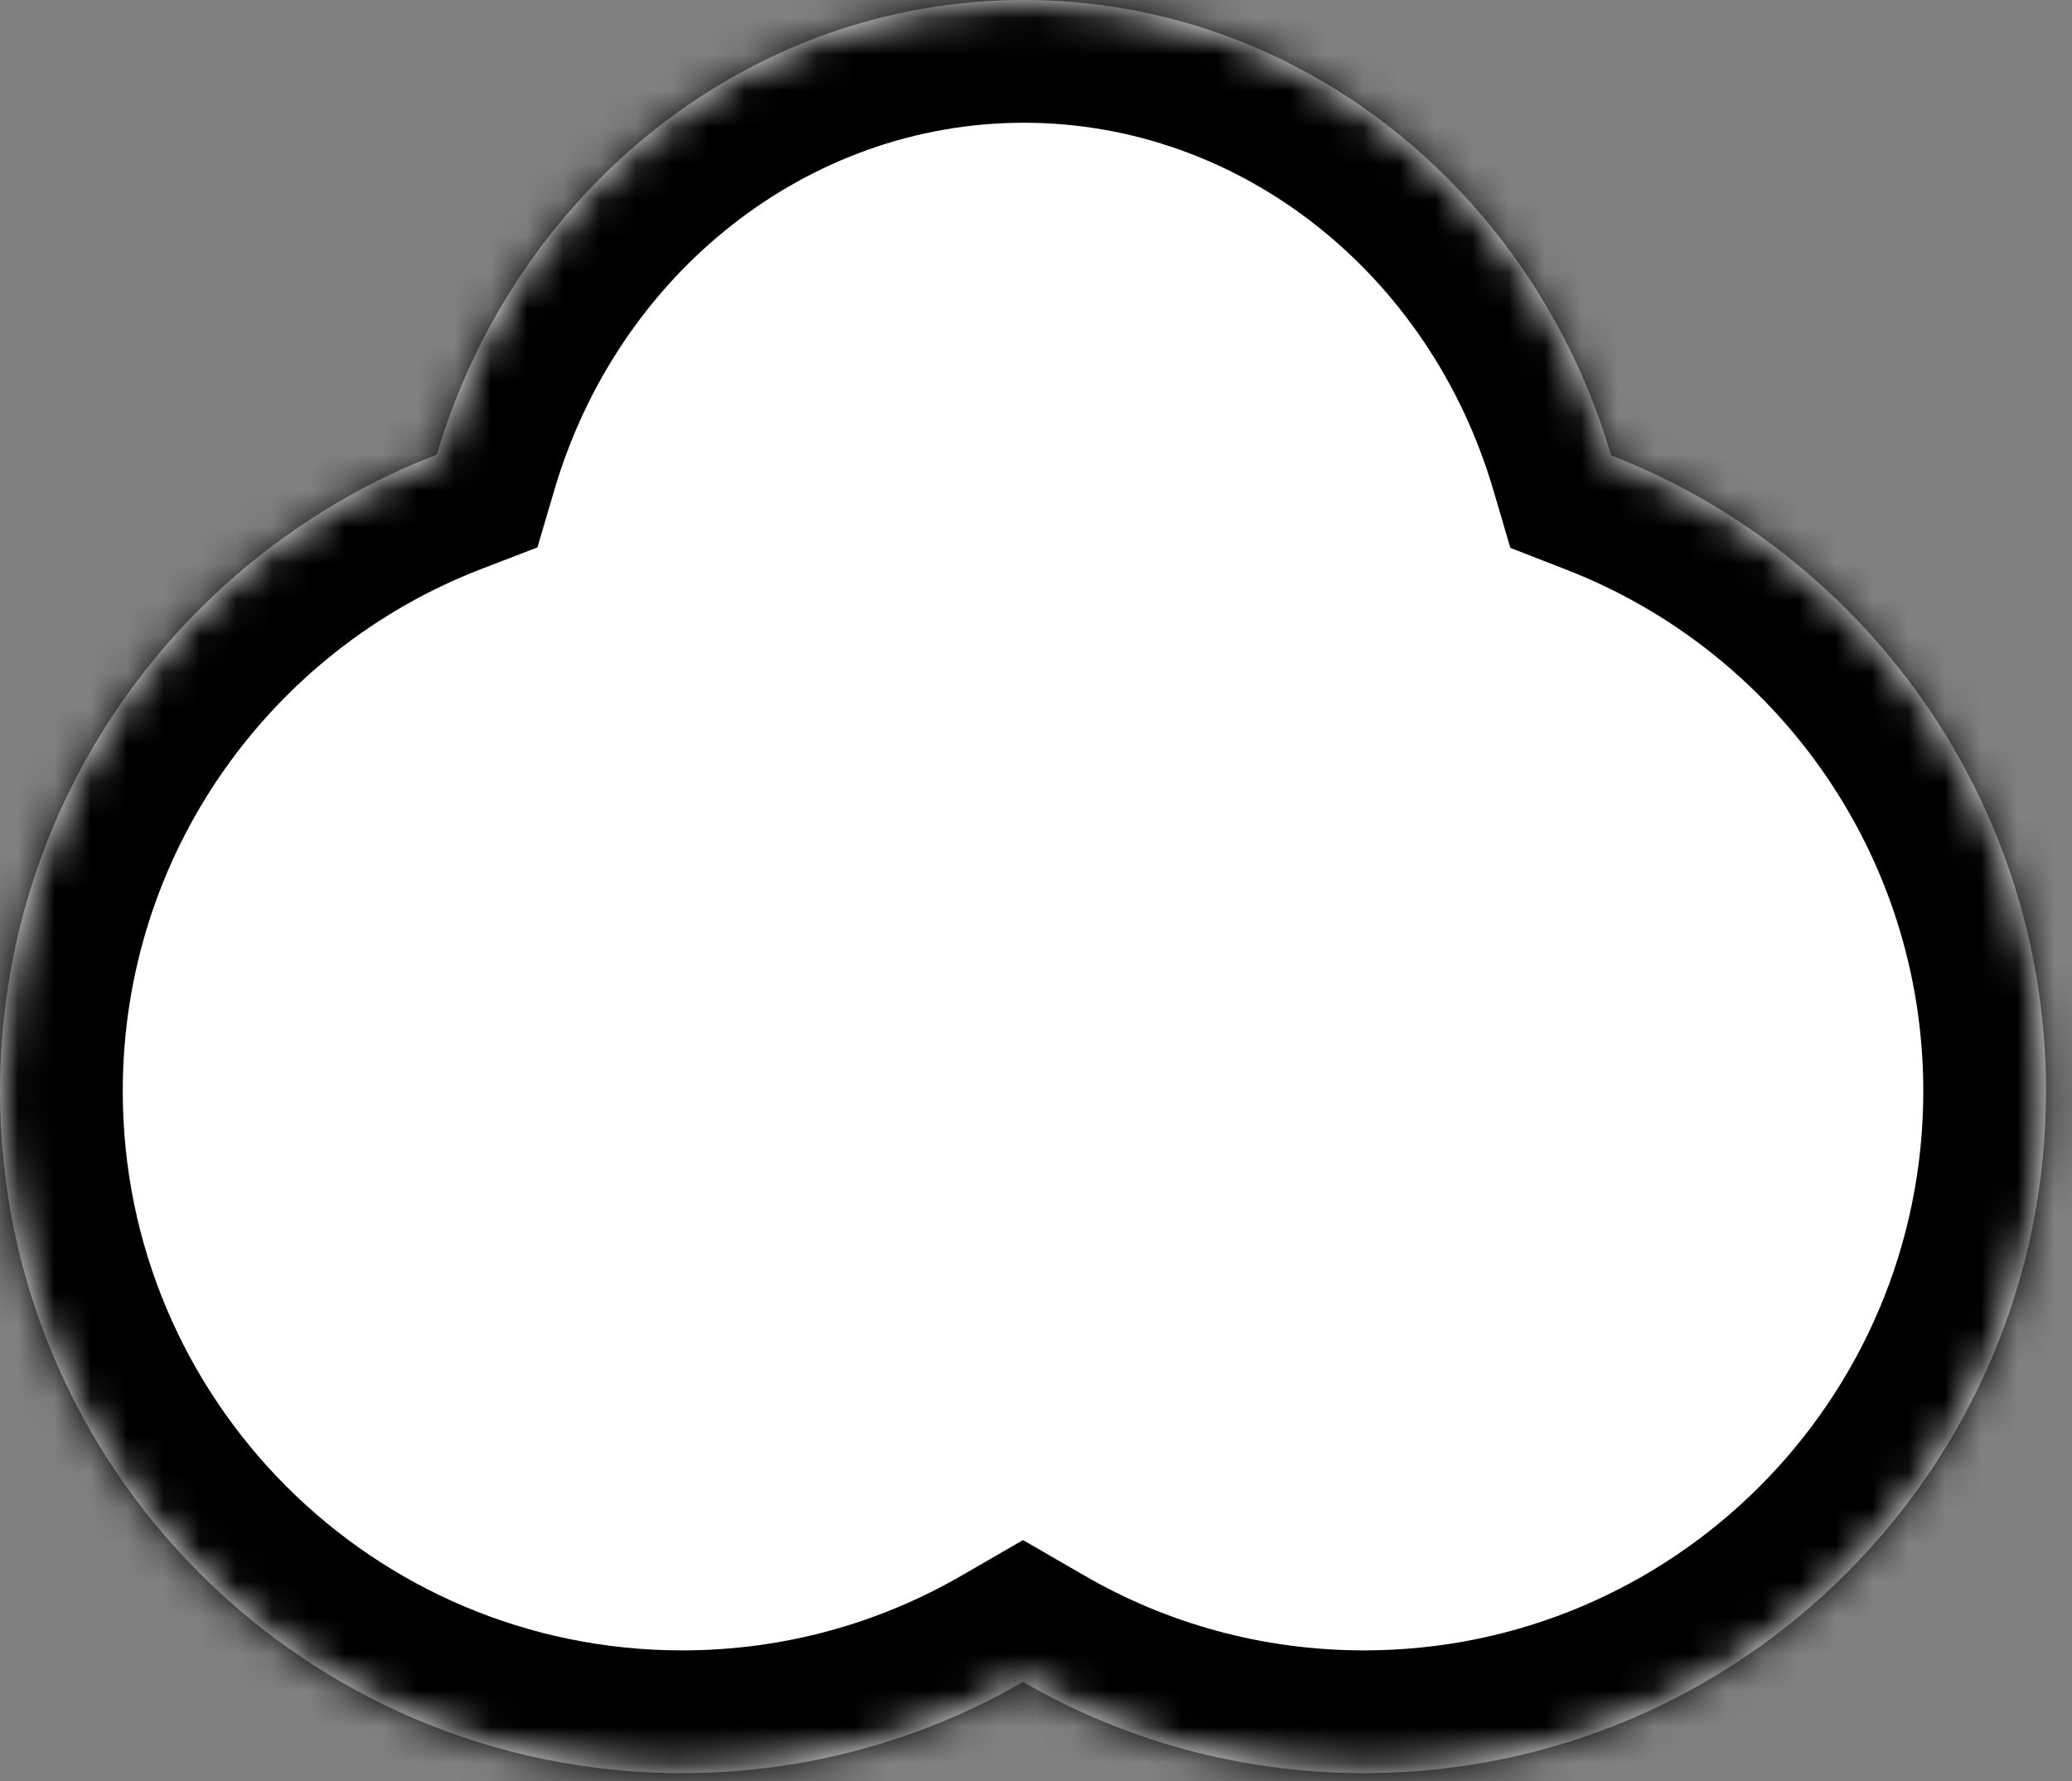
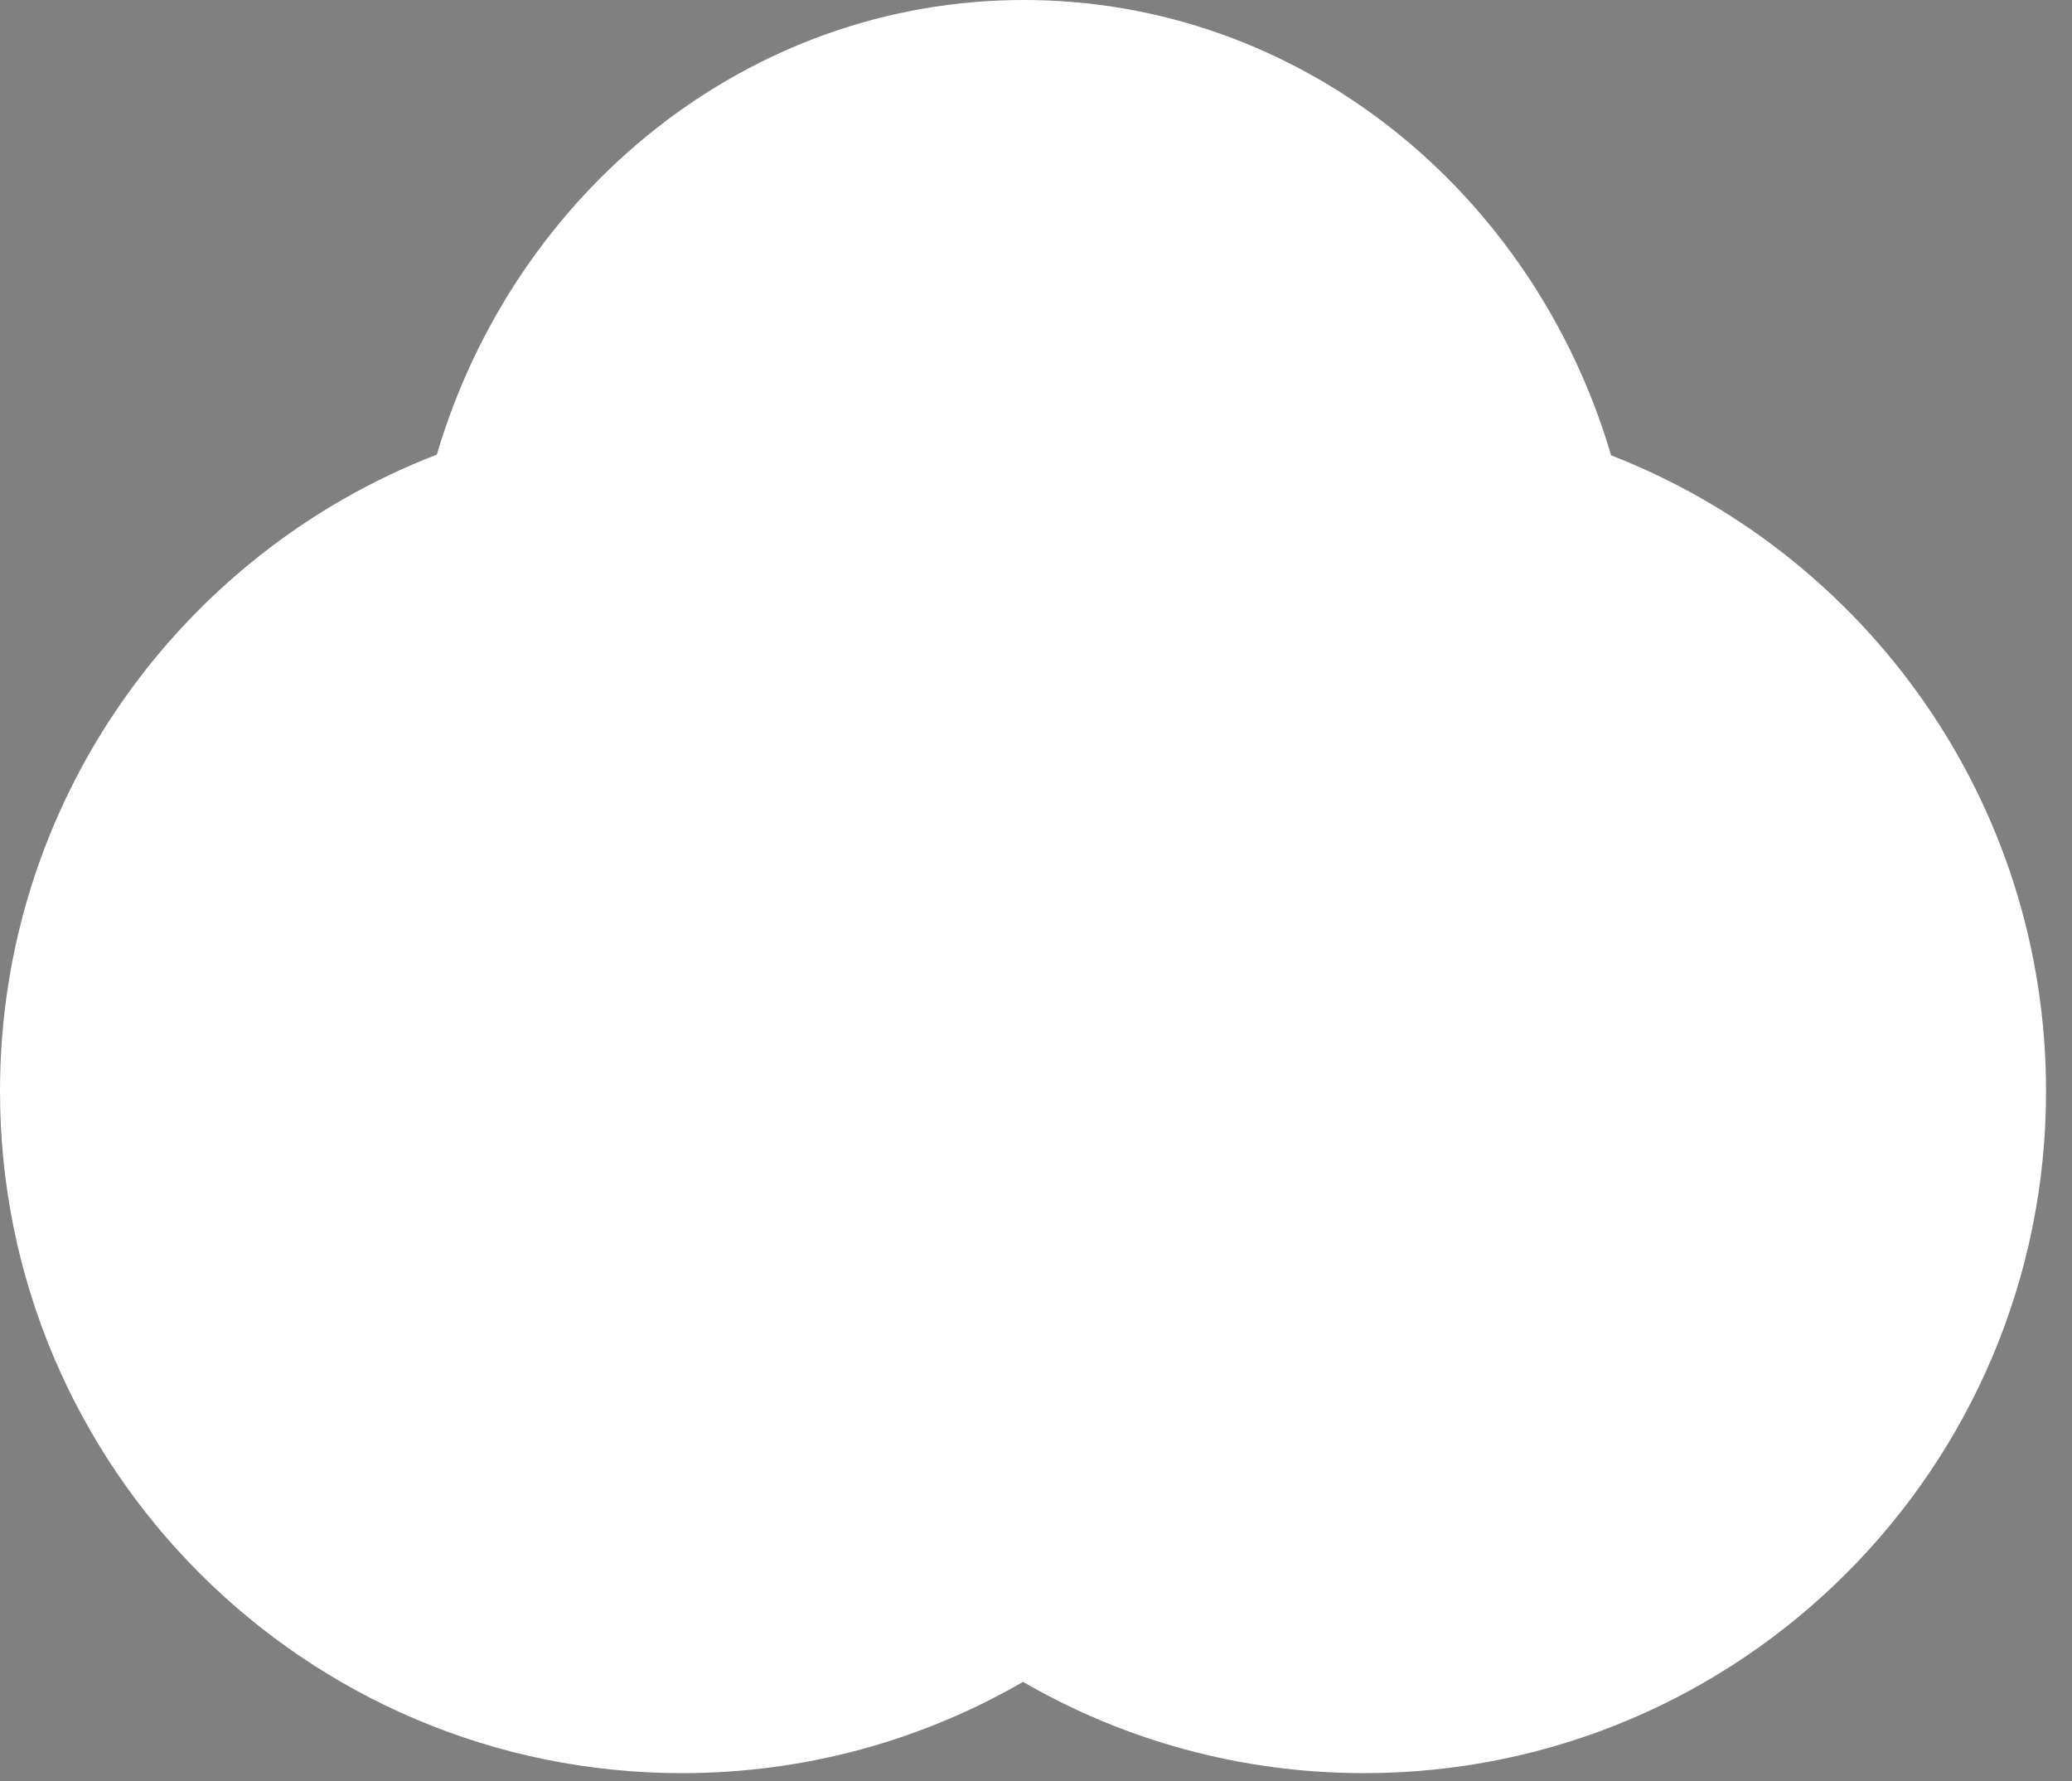
<svg xmlns="http://www.w3.org/2000/svg" fill="none" height="100%" overflow="visible" preserveAspectRatio="none" style="display: block;" viewBox="0 0 57 49" width="100%">
  <rect x="0" y="0" width="57" height="49" fill="#808080" stroke="none" />
  <g id="Union">
    <mask fill="white" id="path-1-inside-1_0_103">
      <path d="M28.166 0C35.761 0 42.187 5.271 44.321 12.527C51.323 15.25 56.286 22.055 56.286 30.02C56.286 40.381 47.886 48.781 37.524 48.781C34.107 48.781 30.902 47.867 28.143 46.27C25.383 47.867 22.179 48.781 18.762 48.781C8.4 48.781 0 40.381 0 30.02C0 22.035 4.987 15.216 12.017 12.507C14.157 5.261 20.578 0 28.166 0Z" />
    </mask>
    <path d="M28.166 0C35.761 0 42.187 5.271 44.321 12.527C51.323 15.25 56.286 22.055 56.286 30.02C56.286 40.381 47.886 48.781 37.524 48.781C34.107 48.781 30.902 47.867 28.143 46.27C25.383 47.867 22.179 48.781 18.762 48.781C8.4 48.781 0 40.381 0 30.02C0 22.035 4.987 15.216 12.017 12.507C14.157 5.261 20.578 0 28.166 0Z" fill="white" />
-     <path d="M28.166 0L28.166 -3.377L28.166 -3.377L28.166 0ZM44.321 12.527L41.081 13.48L41.55 15.073L43.097 15.675L44.321 12.527ZM56.286 30.02L59.663 30.02V30.02H56.286ZM37.524 48.781L37.524 52.158L37.525 52.158L37.524 48.781ZM28.143 46.27L29.834 43.347L28.143 42.369L26.451 43.347L28.143 46.27ZM18.762 48.781L18.762 52.158H18.762V48.781ZM0 30.02L-3.377 30.02L-3.377 30.02L0 30.02ZM12.017 12.507L13.231 15.658L14.784 15.06L15.255 13.464L12.017 12.507ZM28.166 0V3.377C34.124 3.377 39.329 7.523 41.081 13.48L44.321 12.527L47.561 11.574C45.044 3.019 37.398 -3.377 28.166 -3.377V0ZM44.321 12.527L43.097 15.675C48.845 17.91 52.909 23.494 52.909 30.02H56.286H59.663C59.663 20.616 53.801 12.59 45.545 9.38L44.321 12.527ZM56.286 30.02L52.909 30.02C52.909 38.516 46.021 45.404 37.524 45.404L37.524 48.781L37.525 52.158C49.751 52.158 59.663 42.246 59.663 30.02L56.286 30.02ZM37.524 48.781V45.404C34.717 45.404 32.093 44.655 29.834 43.347L28.143 46.27L26.451 49.194C29.711 51.08 33.497 52.158 37.524 52.158V48.781ZM28.143 46.27L26.451 43.347C24.192 44.654 21.569 45.404 18.762 45.404V48.781V52.158C22.789 52.158 26.574 51.079 29.834 49.194L28.143 46.27ZM18.762 48.781L18.762 45.404C10.265 45.404 3.377 38.516 3.377 30.02L0 30.02L-3.377 30.02C-3.377 42.246 6.535 52.158 18.762 52.158L18.762 48.781ZM0 30.02H3.377C3.377 23.478 7.462 17.882 13.231 15.658L12.017 12.507L10.802 9.356C2.513 12.55 -3.377 20.593 -3.377 30.02H0ZM12.017 12.507L15.255 13.464C17.013 7.516 22.214 3.377 28.166 3.377L28.166 0L28.166 -3.377C18.943 -3.377 11.302 3.007 8.778 11.55L12.017 12.507Z" fill="black" mask="url(#path-1-inside-1_0_103)" />
  </g>
</svg>